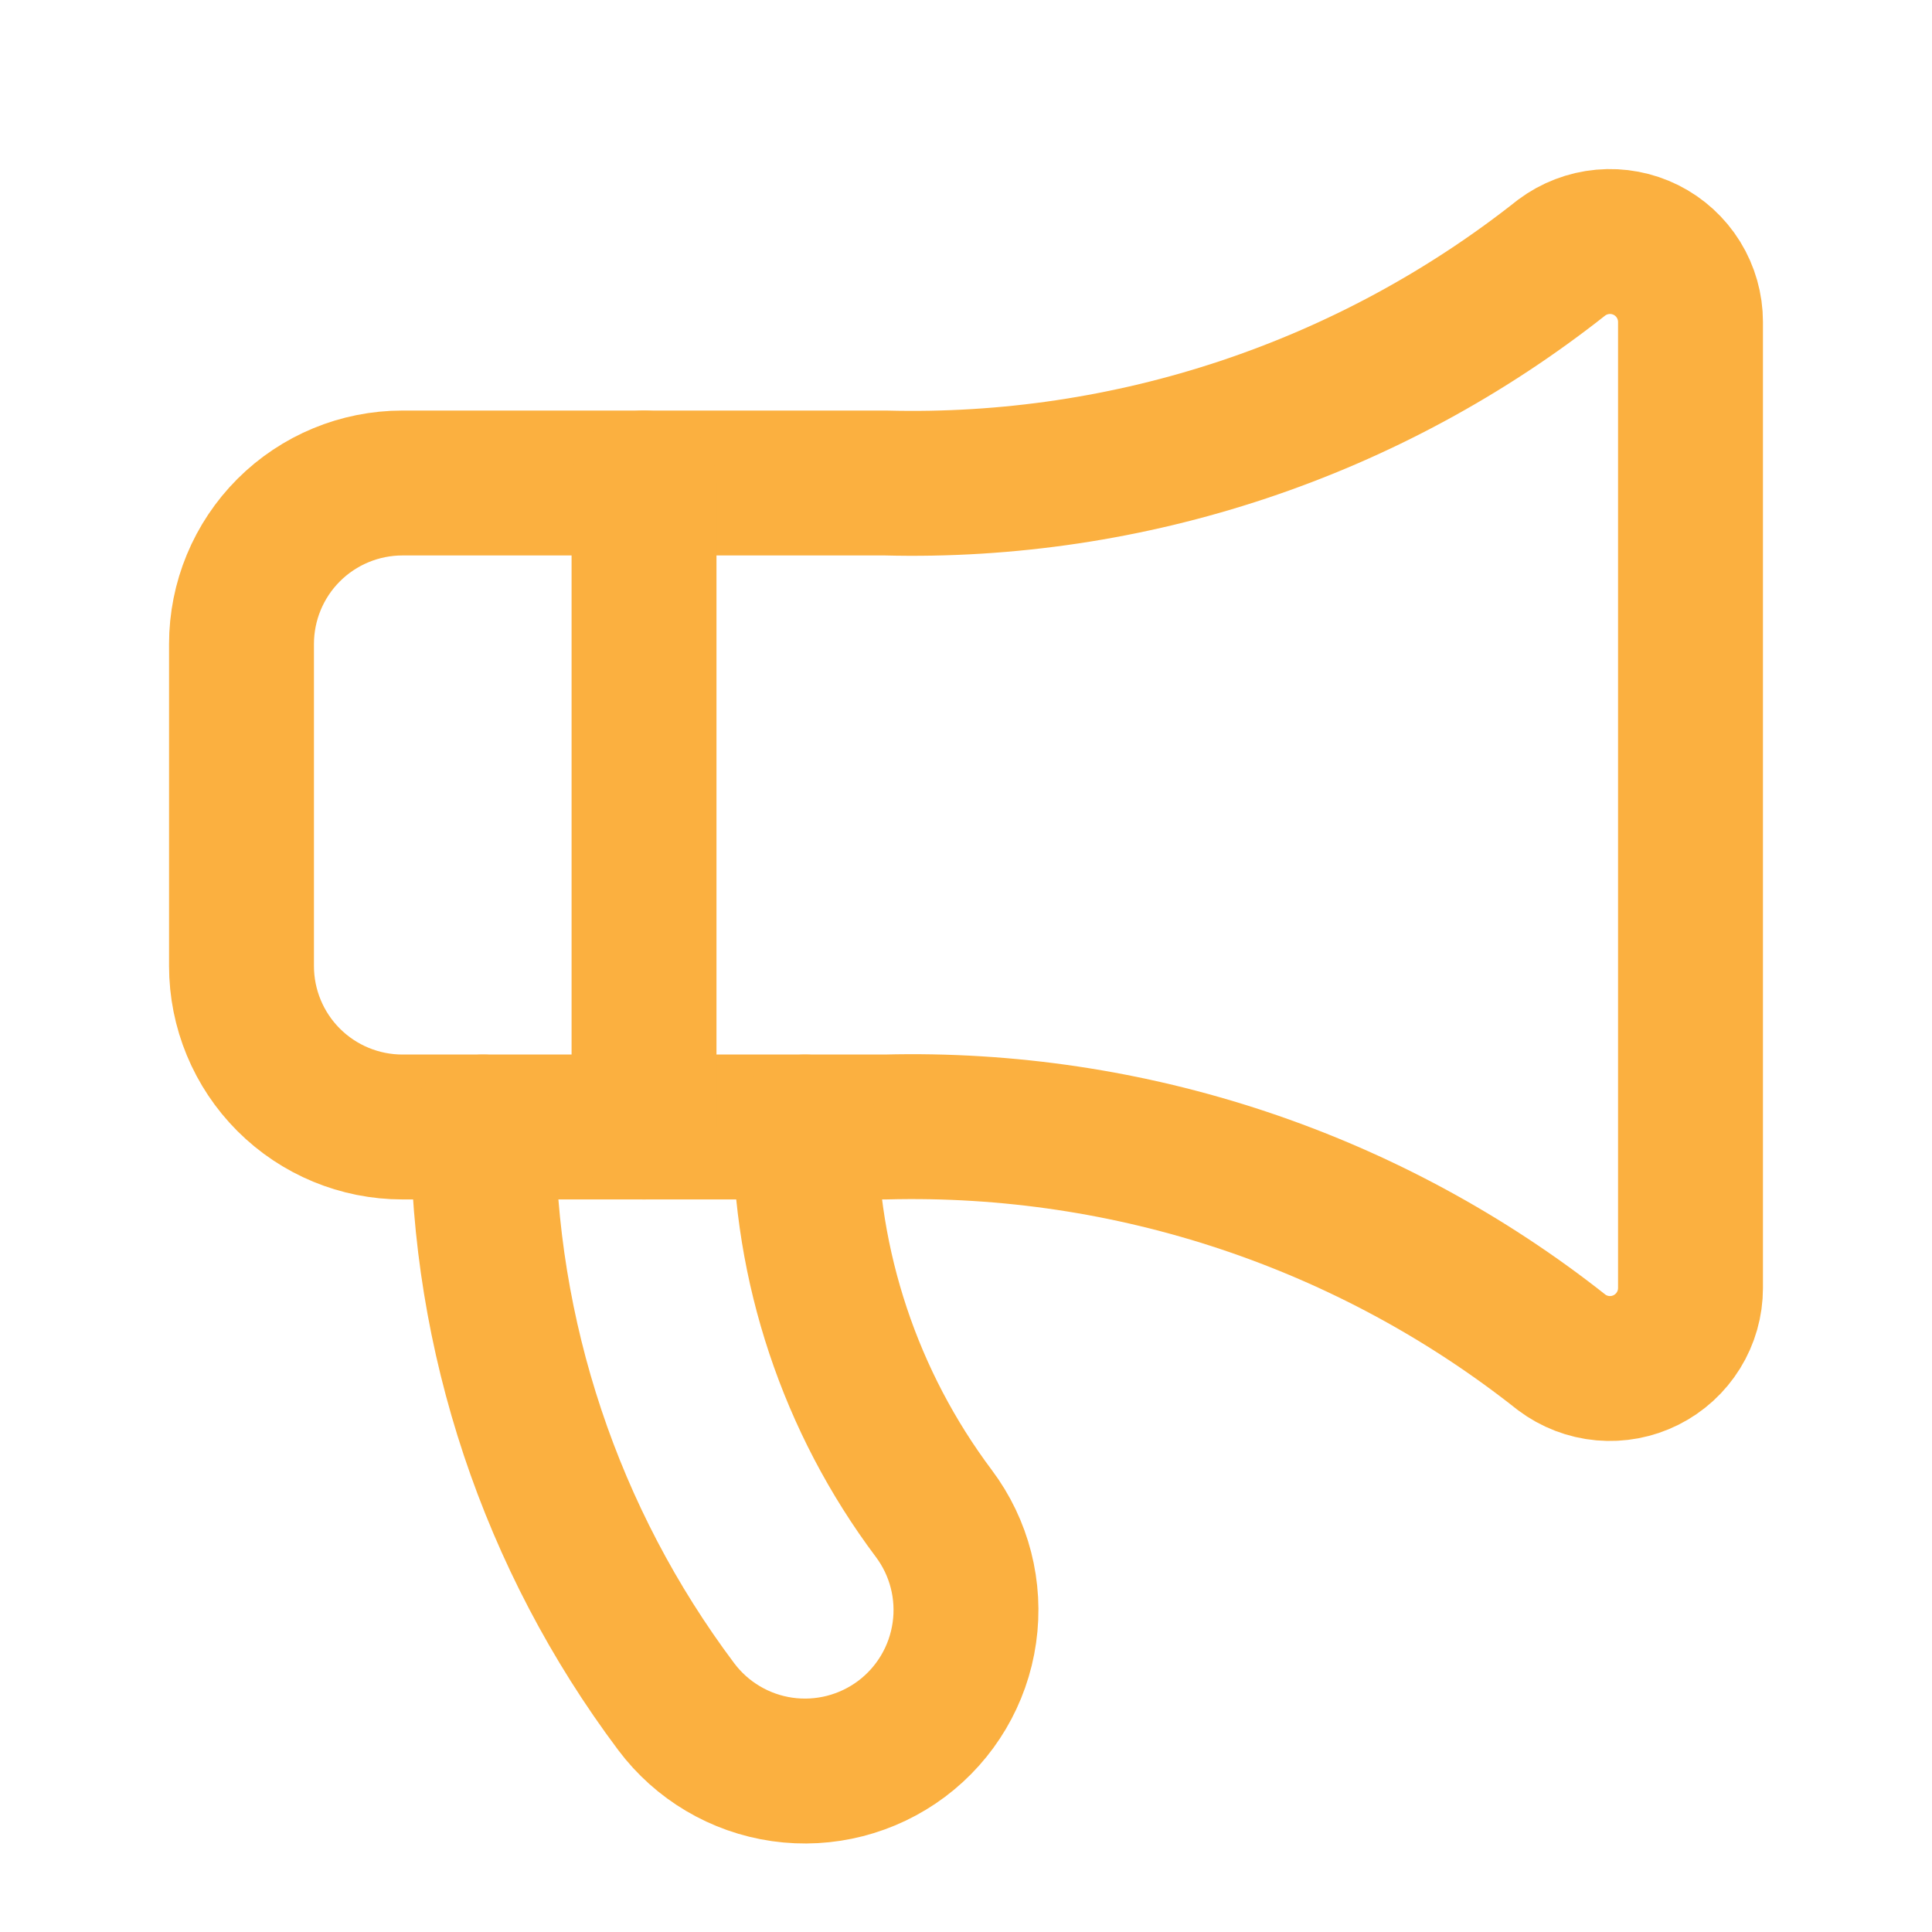
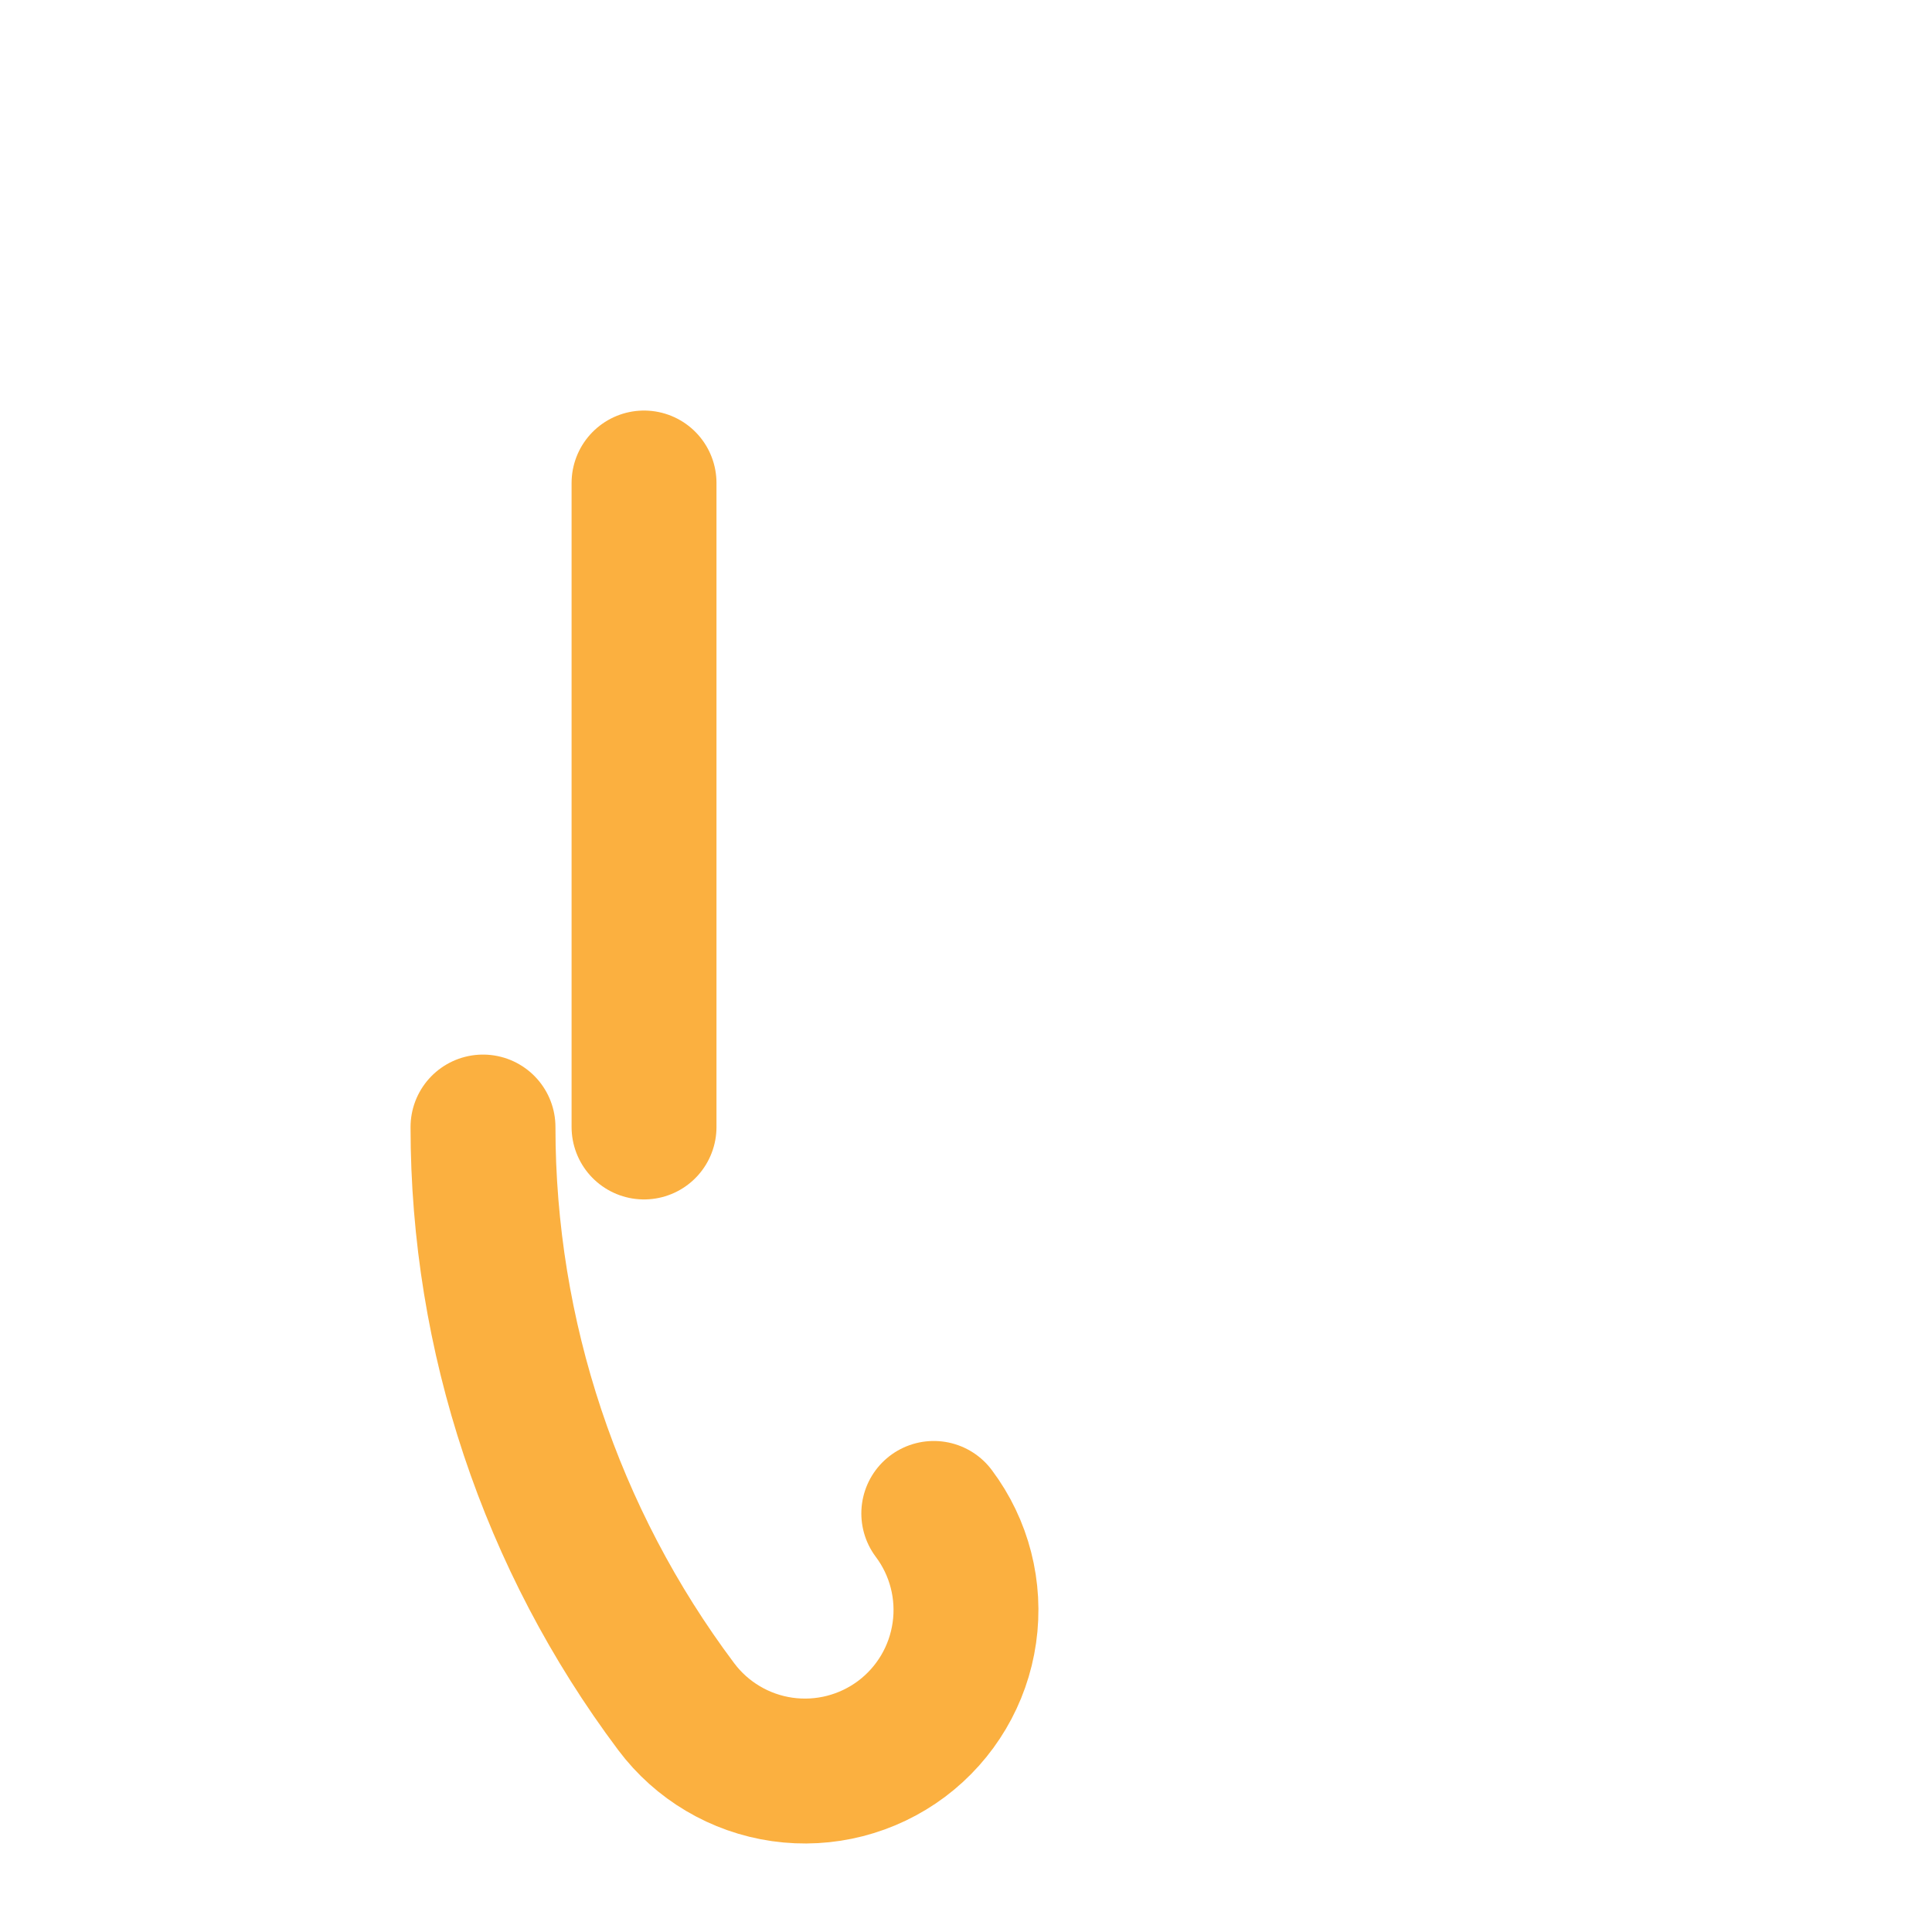
<svg xmlns="http://www.w3.org/2000/svg" width="40" height="40" viewBox="0 0 40 40" fill="none">
-   <path d="M18.333 10C23.402 10.131 28.357 8.479 32.333 5.333C32.581 5.148 32.875 5.035 33.184 5.007C33.492 4.979 33.802 5.038 34.079 5.176C34.355 5.314 34.588 5.527 34.751 5.79C34.914 6.054 35 6.357 35 6.667V26.667C35 26.976 34.914 27.28 34.751 27.543C34.588 27.806 34.355 28.019 34.079 28.157C33.802 28.296 33.492 28.354 33.184 28.327C32.875 28.299 32.581 28.186 32.333 28C28.357 24.854 23.402 23.203 18.333 23.333H8.333C7.449 23.333 6.601 22.982 5.976 22.357C5.351 21.732 5 20.884 5 20V13.333C5 12.449 5.351 11.601 5.976 10.976C6.601 10.351 7.449 10 8.333 10H18.333Z" stroke="#FBB040" stroke-width="3" stroke-linecap="round" stroke-linejoin="round" />
-   <path d="M10 23.334C10 27.661 11.404 31.872 14 35.334C14.53 36.041 15.32 36.509 16.195 36.634C17.07 36.759 17.959 36.531 18.667 36.001C19.374 35.47 19.841 34.681 19.966 33.805C20.091 32.93 19.864 32.041 19.333 31.334C17.602 29.026 16.667 26.219 16.667 23.334" stroke="#FBB040" stroke-width="3" stroke-linecap="round" stroke-linejoin="round" />
+   <path d="M10 23.334C10 27.661 11.404 31.872 14 35.334C14.53 36.041 15.32 36.509 16.195 36.634C17.07 36.759 17.959 36.531 18.667 36.001C19.374 35.47 19.841 34.681 19.966 33.805C20.091 32.93 19.864 32.041 19.333 31.334" stroke="#FBB040" stroke-width="3" stroke-linecap="round" stroke-linejoin="round" />
  <path d="M13.334 10V23.333" stroke="#FBB040" stroke-width="3" stroke-linecap="round" stroke-linejoin="round" />
</svg>